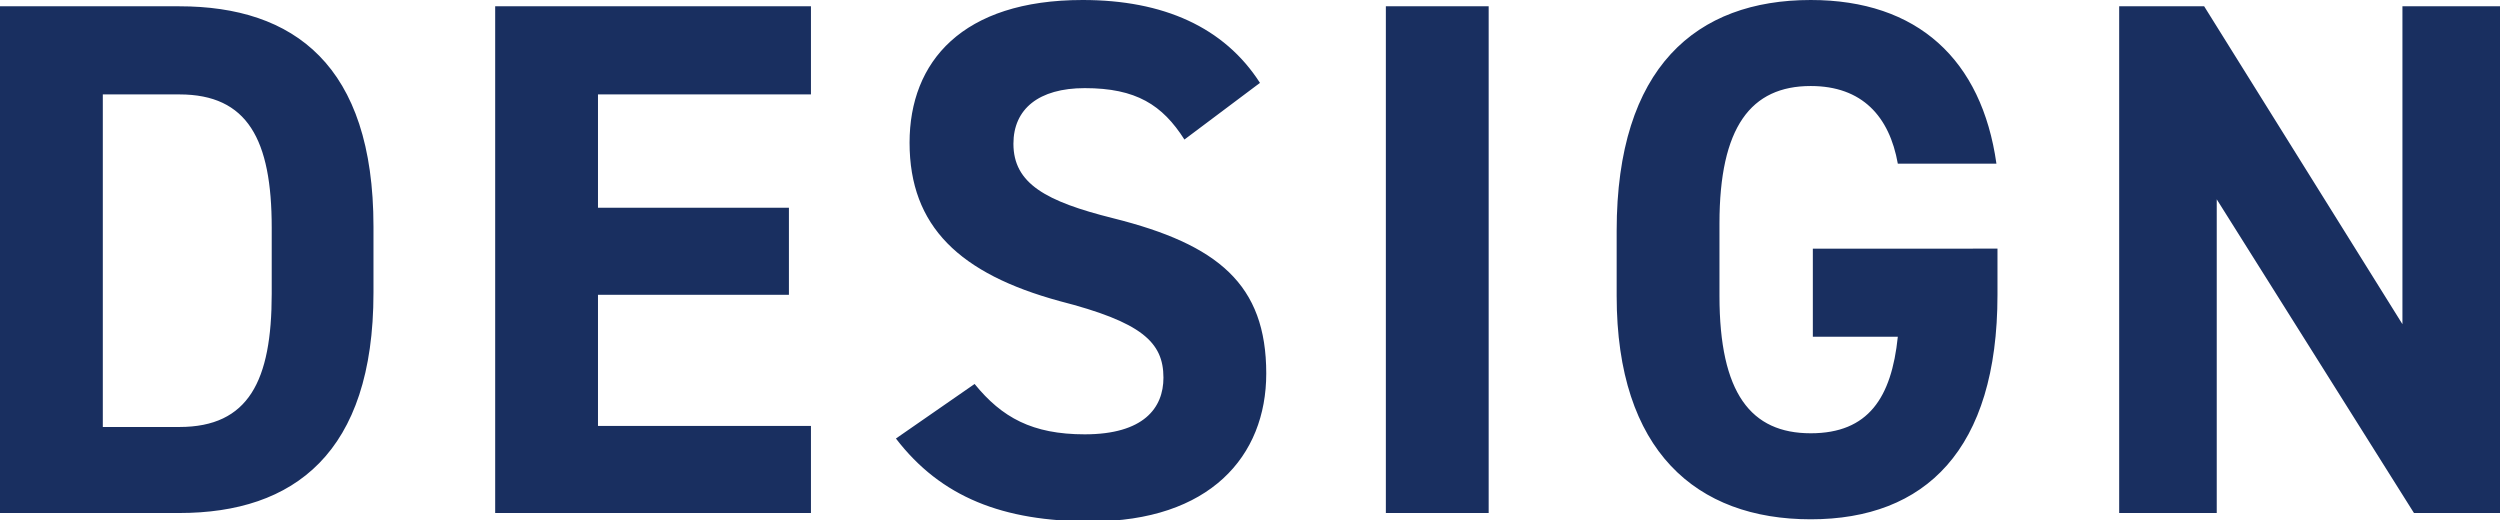
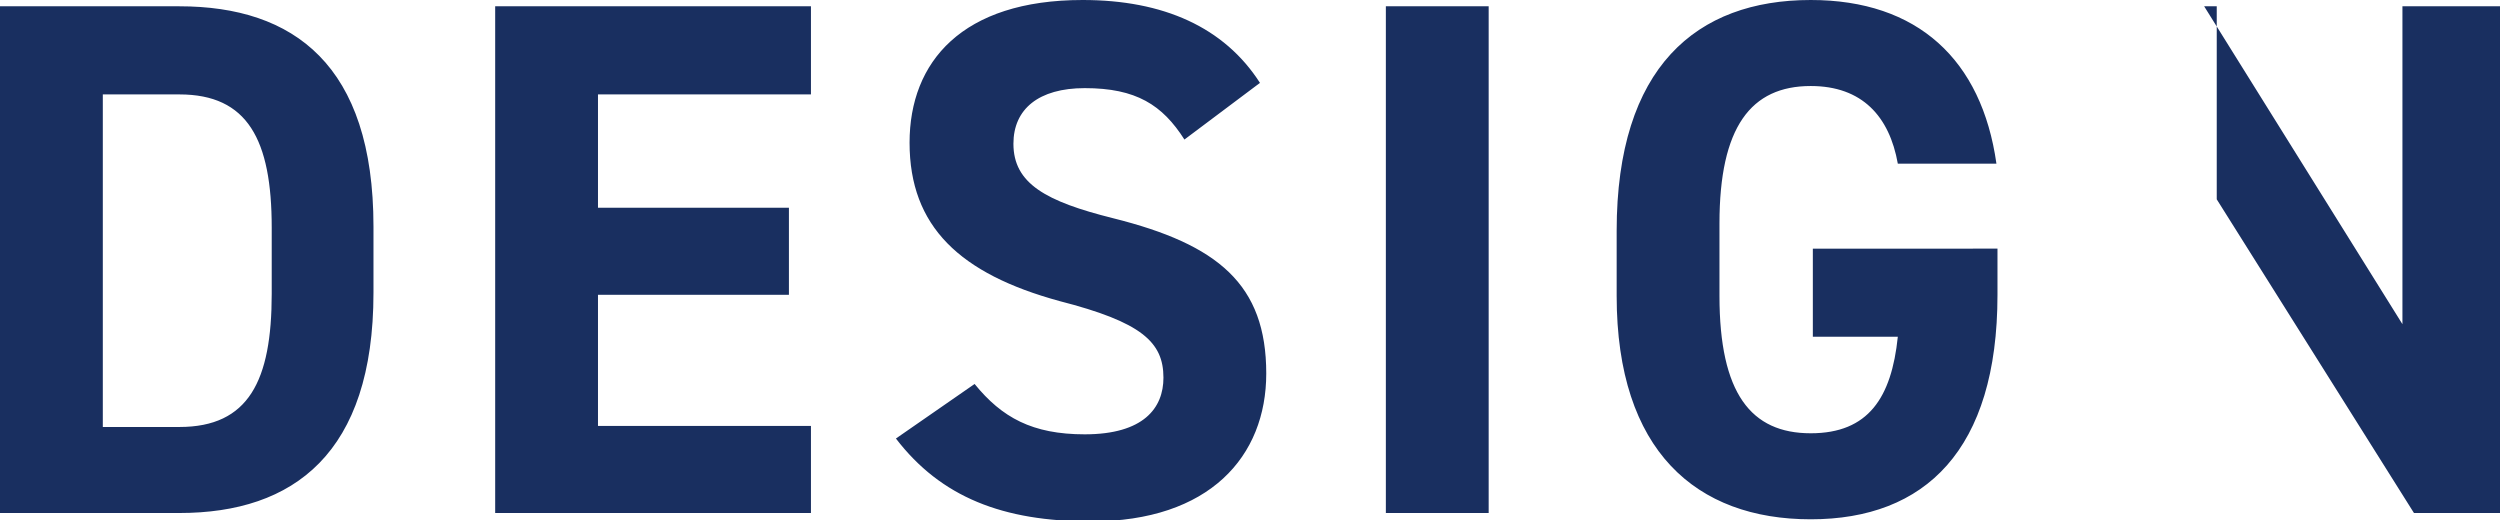
<svg xmlns="http://www.w3.org/2000/svg" version="1.1" id="レイヤー_1" x="0px" y="0px" viewBox="0 0 238.3 49.6" style="enable-background:new 0 0 238.3 49.6;" xml:space="preserve">
  <style type="text/css">
	.st0{fill:#192F60;}
</style>
-   <path class="st0" d="M17.1,48.9c10.9,0,18.5-5.7,18.5-21v-6.3c0-15.4-7.6-21-18.5-21H0v48.3H17.1z M17.1,40.7H9.8V9h7.3  c6.5,0,8.8,4.3,8.8,12.7v6.3C25.9,36.3,23.7,40.7,17.1,40.7z M47.2,0.6v48.3h30.1v-8.3H57V28.1h18.2v-8.3H57V9h20.3V0.6H47.2z   M120.1,7.9c-3.4-5.3-9.2-7.9-16.9-7.9C91.7,0,86.7,5.9,86.7,13.6c0,8,4.8,12.5,14.3,15.1c7.8,2,9.9,3.9,9.9,7.3  c0,2.9-1.9,5.4-7.5,5.4c-5,0-7.9-1.6-10.5-4.8l-7.5,5.2c4.3,5.6,10.2,7.9,18.6,7.9c11.3,0,16.7-6.2,16.7-14.1  c0-8.5-4.6-12.3-14.6-14.8c-6.4-1.6-9.5-3.3-9.5-7.1c0-3.3,2.4-5.3,6.8-5.3c4.9,0,7.4,1.6,9.5,4.9L120.1,7.9z M141.9,0.6h-9.8v48.3  h9.8V0.6z M172.8,23.8v8.3h8.1c-0.6,5.8-2.8,9.2-8.3,9.2c-5.7,0-8.7-3.8-8.7-13.1v-6.9c0-9.2,3-13.1,8.7-13.1c4.9,0,7.5,2.9,8.3,7.4  h9.4C188.9,5.7,182.8,0,172.6,0c-10.9,0-18.5,6.4-18.5,22v6.2c0,14.8,7.6,21.3,18.5,21.3c10.9,0,17.8-6.6,17.8-21.4v-4.4H172.8z   M229,0.6v30.3L210.1,0.6H202v48.3h9.3V19l18.8,29.9h8.2V0.6H229z" />
+   <path class="st0" d="M17.1,48.9c10.9,0,18.5-5.7,18.5-21v-6.3c0-15.4-7.6-21-18.5-21H0v48.3H17.1z M17.1,40.7H9.8V9h7.3  c6.5,0,8.8,4.3,8.8,12.7v6.3C25.9,36.3,23.7,40.7,17.1,40.7z M47.2,0.6v48.3h30.1v-8.3H57V28.1h18.2v-8.3H57V9h20.3V0.6H47.2z   M120.1,7.9c-3.4-5.3-9.2-7.9-16.9-7.9C91.7,0,86.7,5.9,86.7,13.6c0,8,4.8,12.5,14.3,15.1c7.8,2,9.9,3.9,9.9,7.3  c0,2.9-1.9,5.4-7.5,5.4c-5,0-7.9-1.6-10.5-4.8l-7.5,5.2c4.3,5.6,10.2,7.9,18.6,7.9c11.3,0,16.7-6.2,16.7-14.1  c0-8.5-4.6-12.3-14.6-14.8c-6.4-1.6-9.5-3.3-9.5-7.1c0-3.3,2.4-5.3,6.8-5.3c4.9,0,7.4,1.6,9.5,4.9L120.1,7.9z M141.9,0.6h-9.8v48.3  h9.8V0.6z M172.8,23.8v8.3h8.1c-0.6,5.8-2.8,9.2-8.3,9.2c-5.7,0-8.7-3.8-8.7-13.1v-6.9c0-9.2,3-13.1,8.7-13.1c4.9,0,7.5,2.9,8.3,7.4  h9.4C188.9,5.7,182.8,0,172.6,0c-10.9,0-18.5,6.4-18.5,22v6.2c0,14.8,7.6,21.3,18.5,21.3c10.9,0,17.8-6.6,17.8-21.4v-4.4H172.8z   M229,0.6v30.3L210.1,0.6H202h9.3V19l18.8,29.9h8.2V0.6H229z" />
</svg>